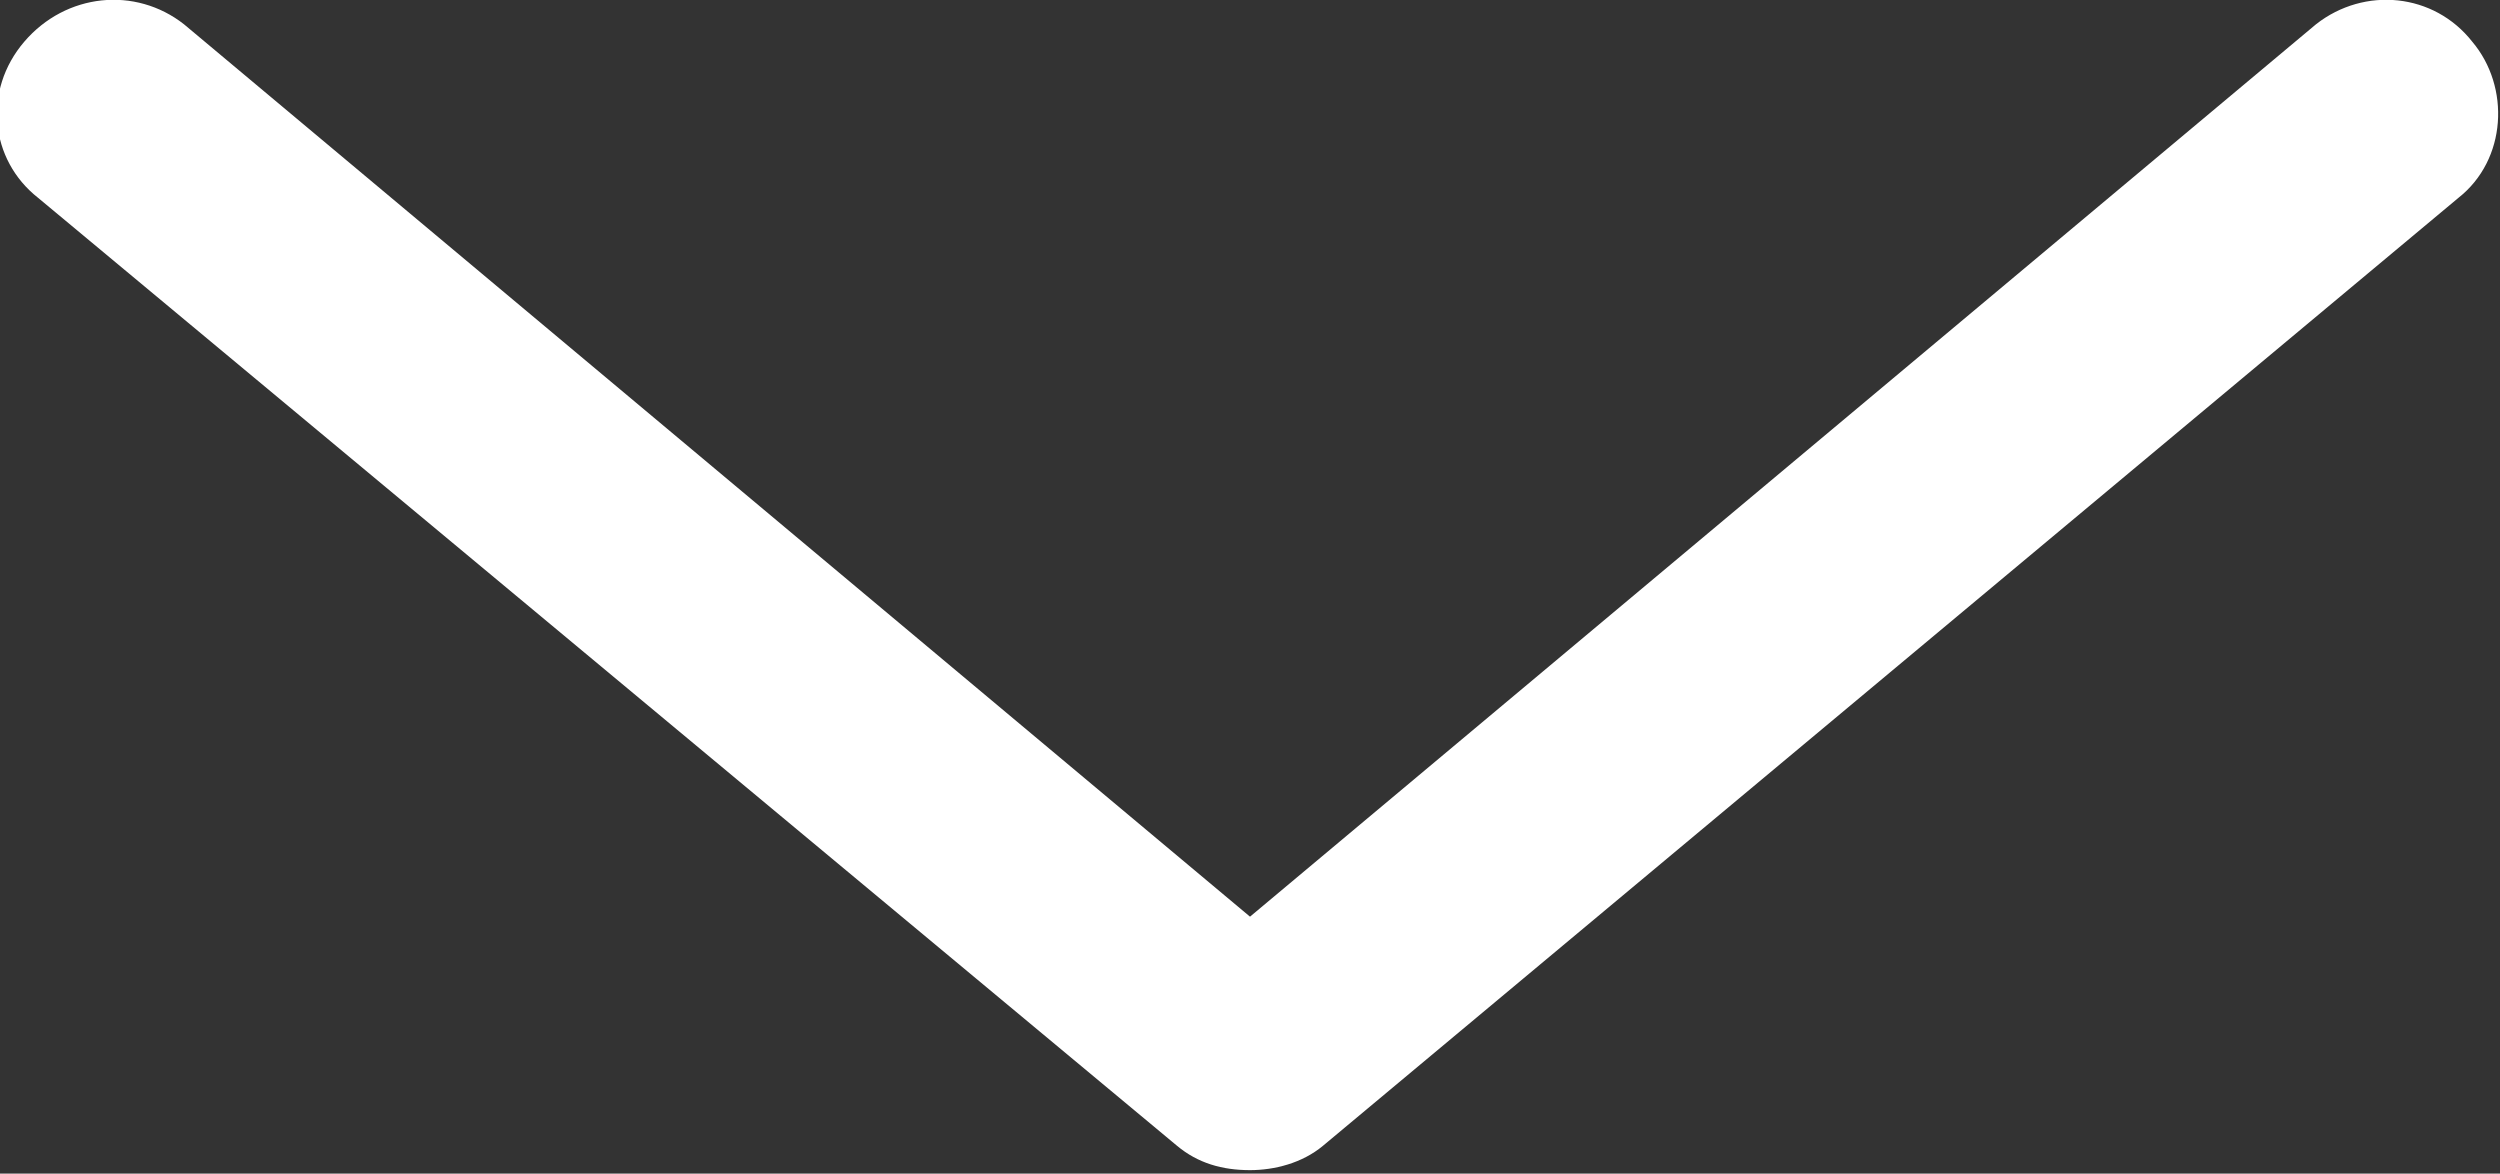
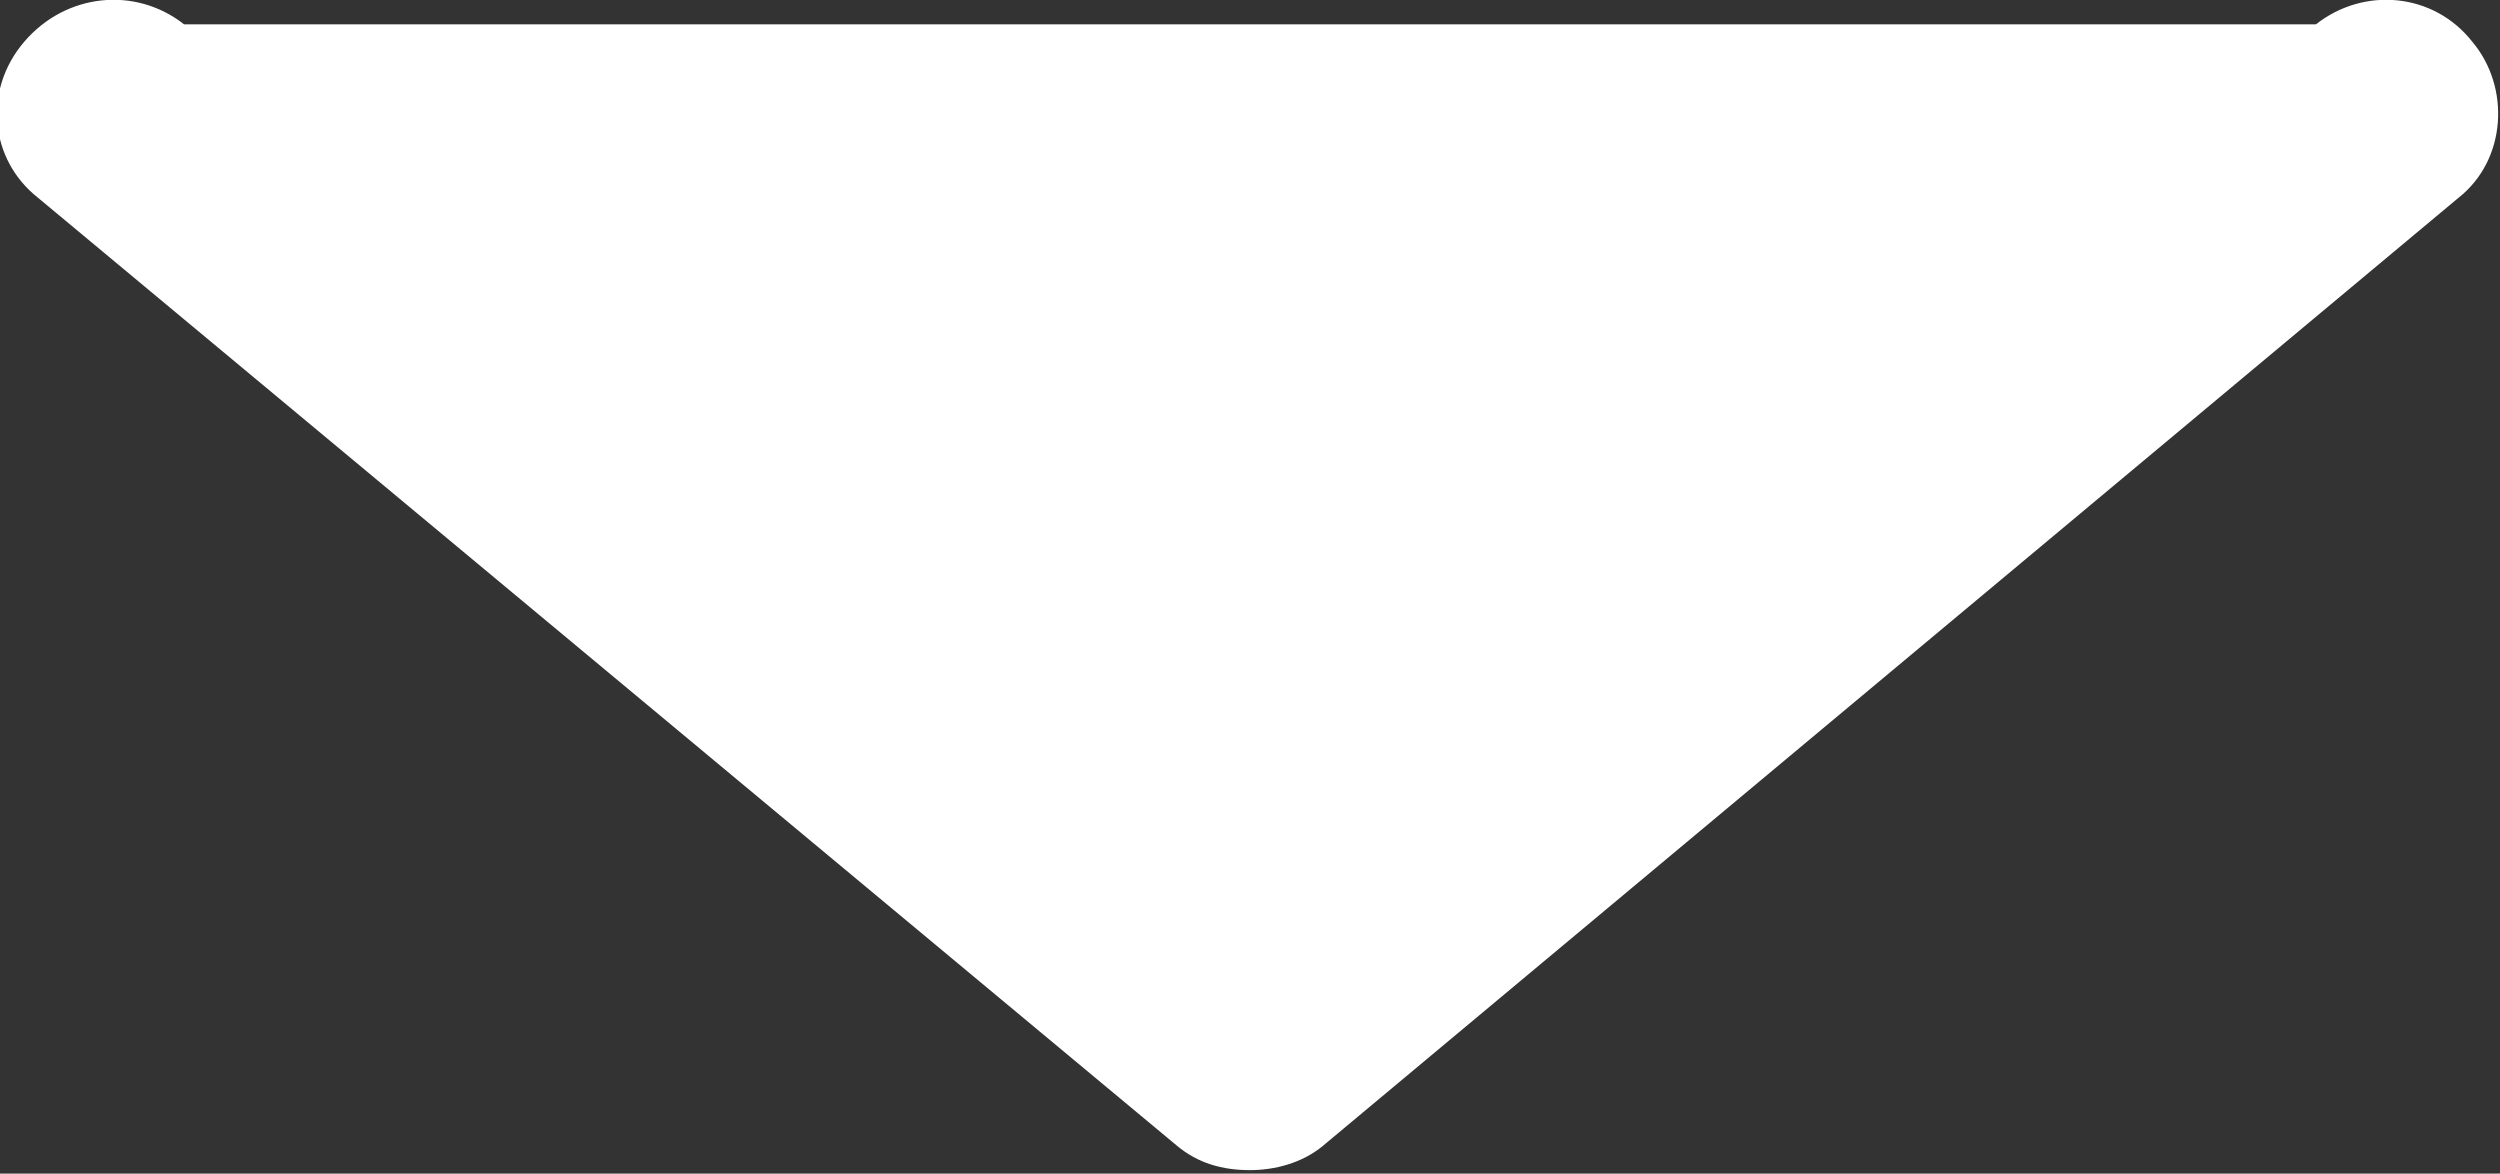
<svg xmlns="http://www.w3.org/2000/svg" version="1.1" id="Calque_1" x="0px" y="0px" viewBox="0 0 72 33.8" style="enable-background:new 0 0 72 33.8;" xml:space="preserve">
  <rect x="0" y="0" width="72" height="33.8" fill="#333333" stroke="none" />
  <style type="text/css">
	.st0{fill:#ffffff;}
</style>
  <g>
-     <path class="st0" d="M66.7,0.7L36,26.4L5.3,0.7C3.9-0.4,1.9-0.2,0.7,1.2s-1,3.4,0.4,4.5L33.9,33c0.6,0.5,1.3,0.7,2.1,0.7   c0.7,0,1.5-0.2,2.1-0.7L70.8,5.7c1.4-1.1,1.5-3.2,0.4-4.5C70.1-0.2,68.1-0.4,66.7,0.7z" />
+     <path class="st0" d="M66.7,0.7L5.3,0.7C3.9-0.4,1.9-0.2,0.7,1.2s-1,3.4,0.4,4.5L33.9,33c0.6,0.5,1.3,0.7,2.1,0.7   c0.7,0,1.5-0.2,2.1-0.7L70.8,5.7c1.4-1.1,1.5-3.2,0.4-4.5C70.1-0.2,68.1-0.4,66.7,0.7z" />
  </g>
</svg>